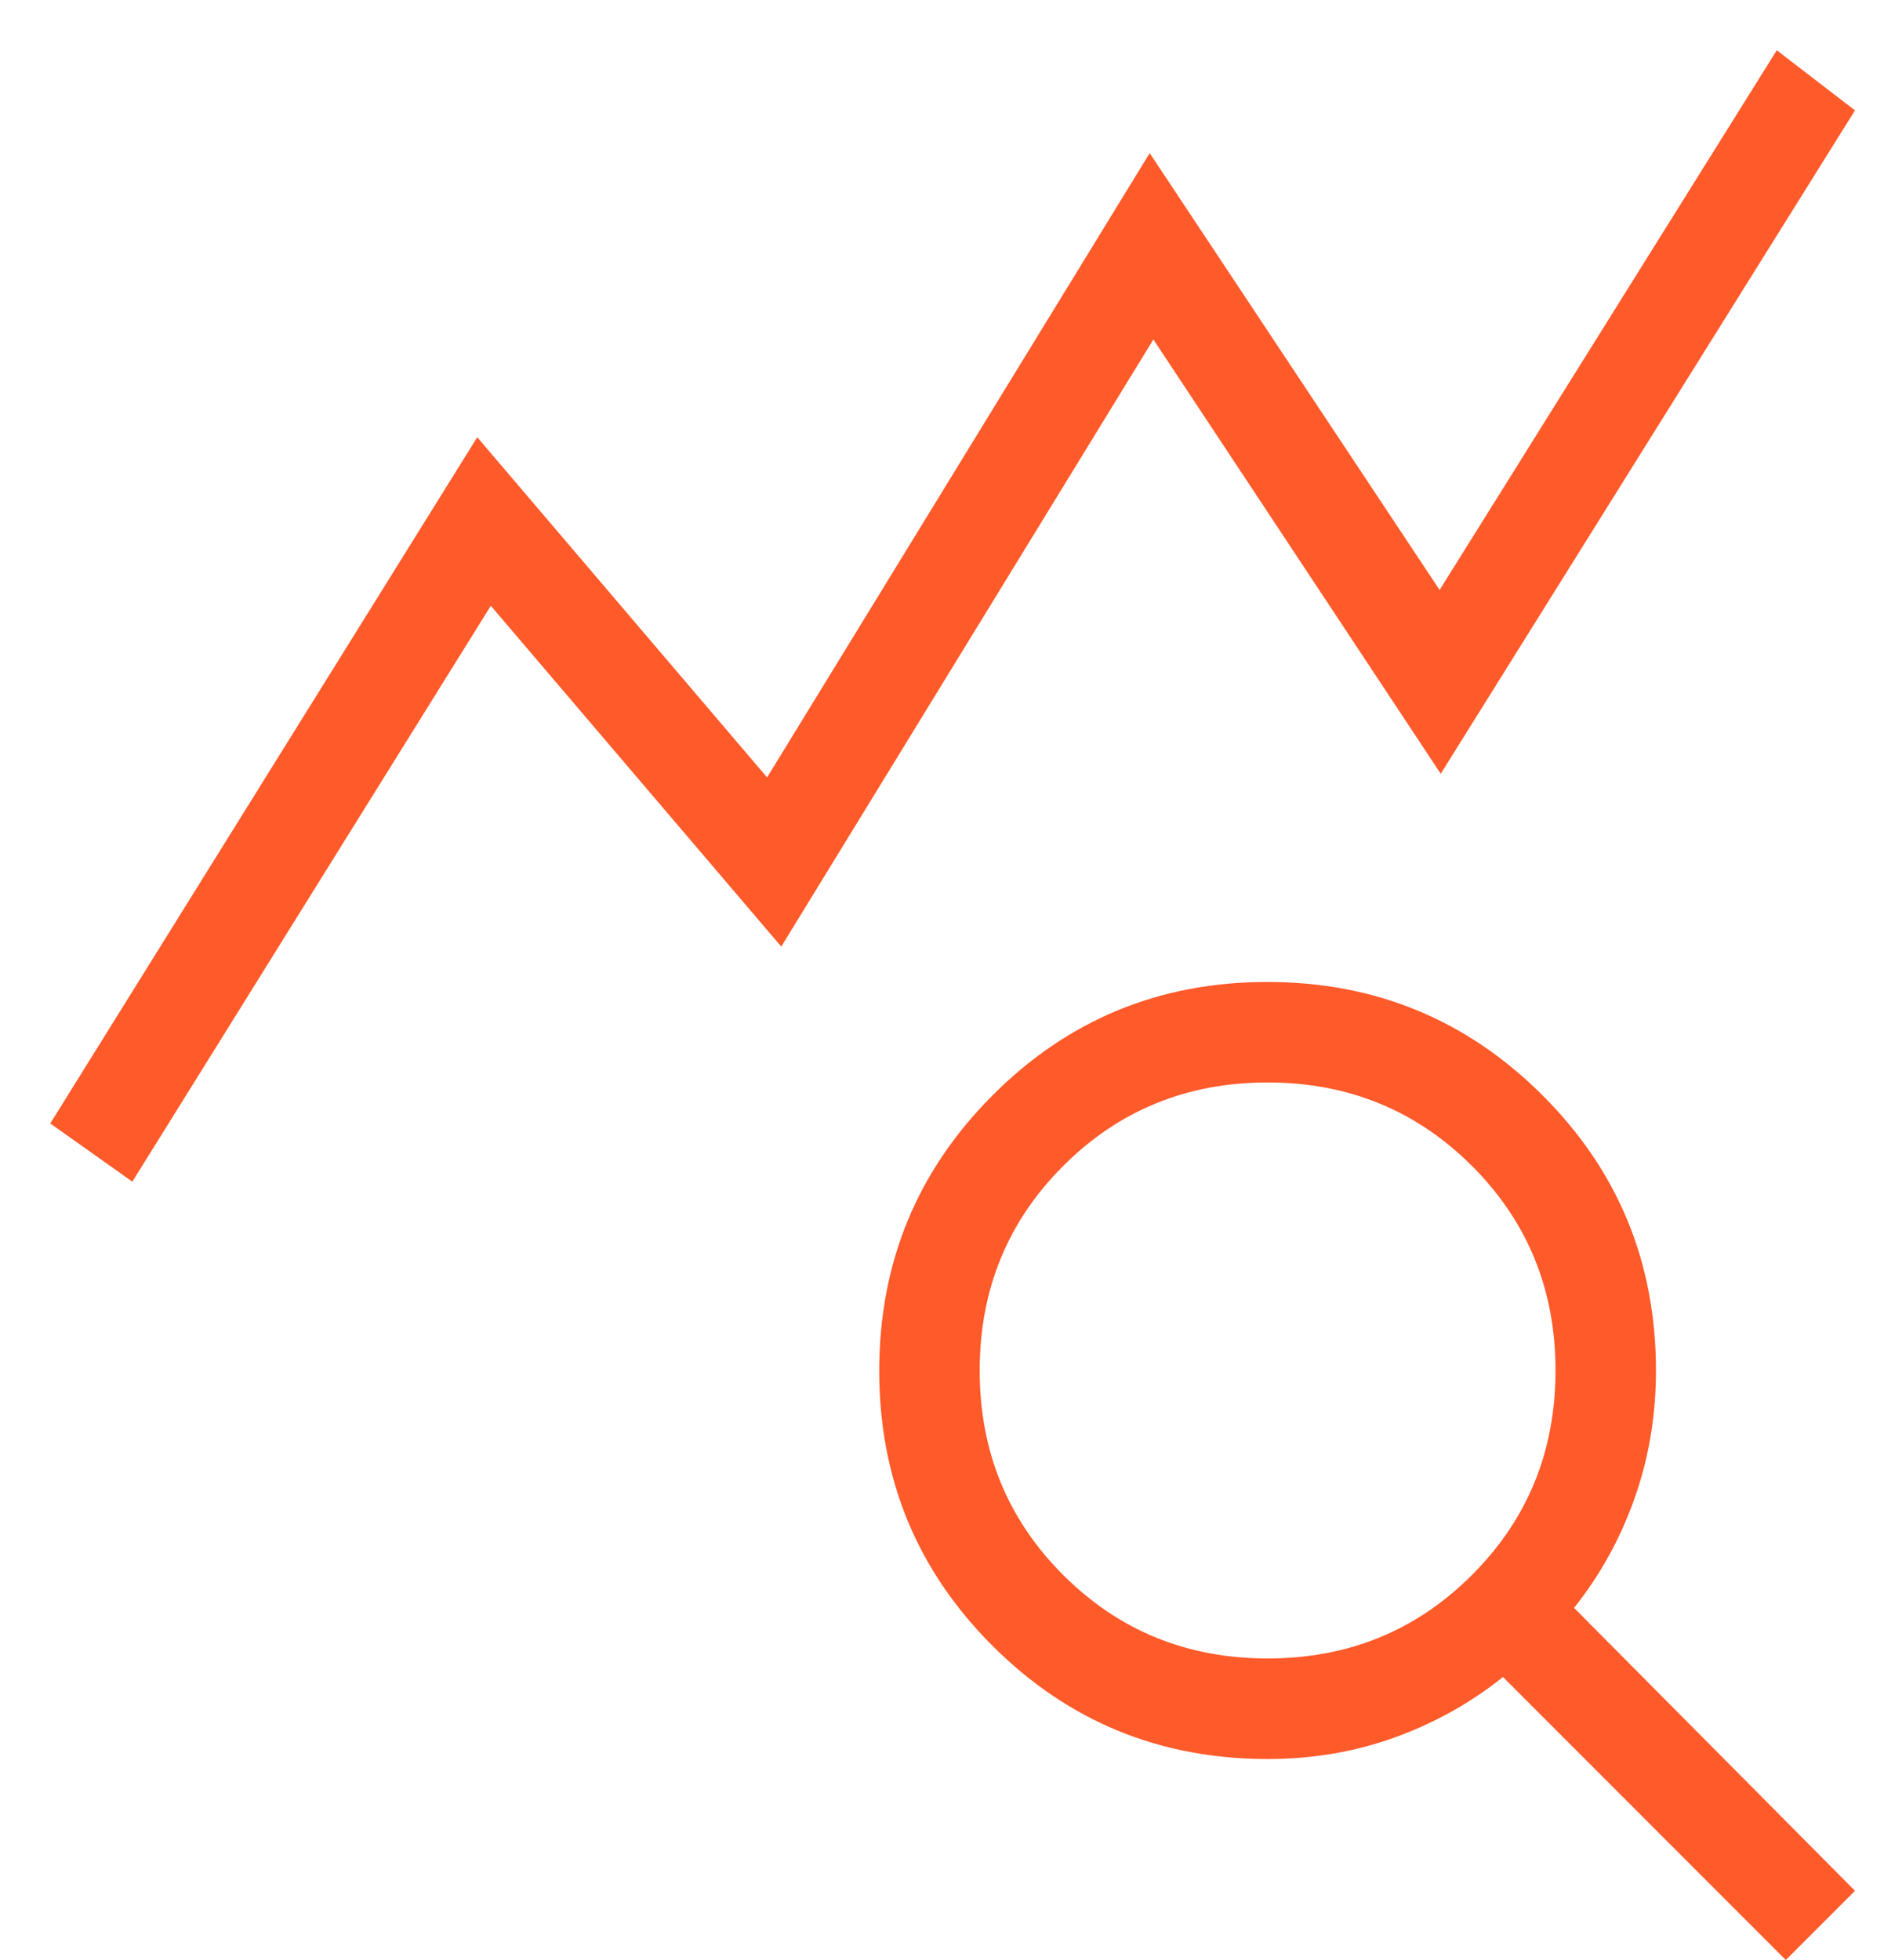
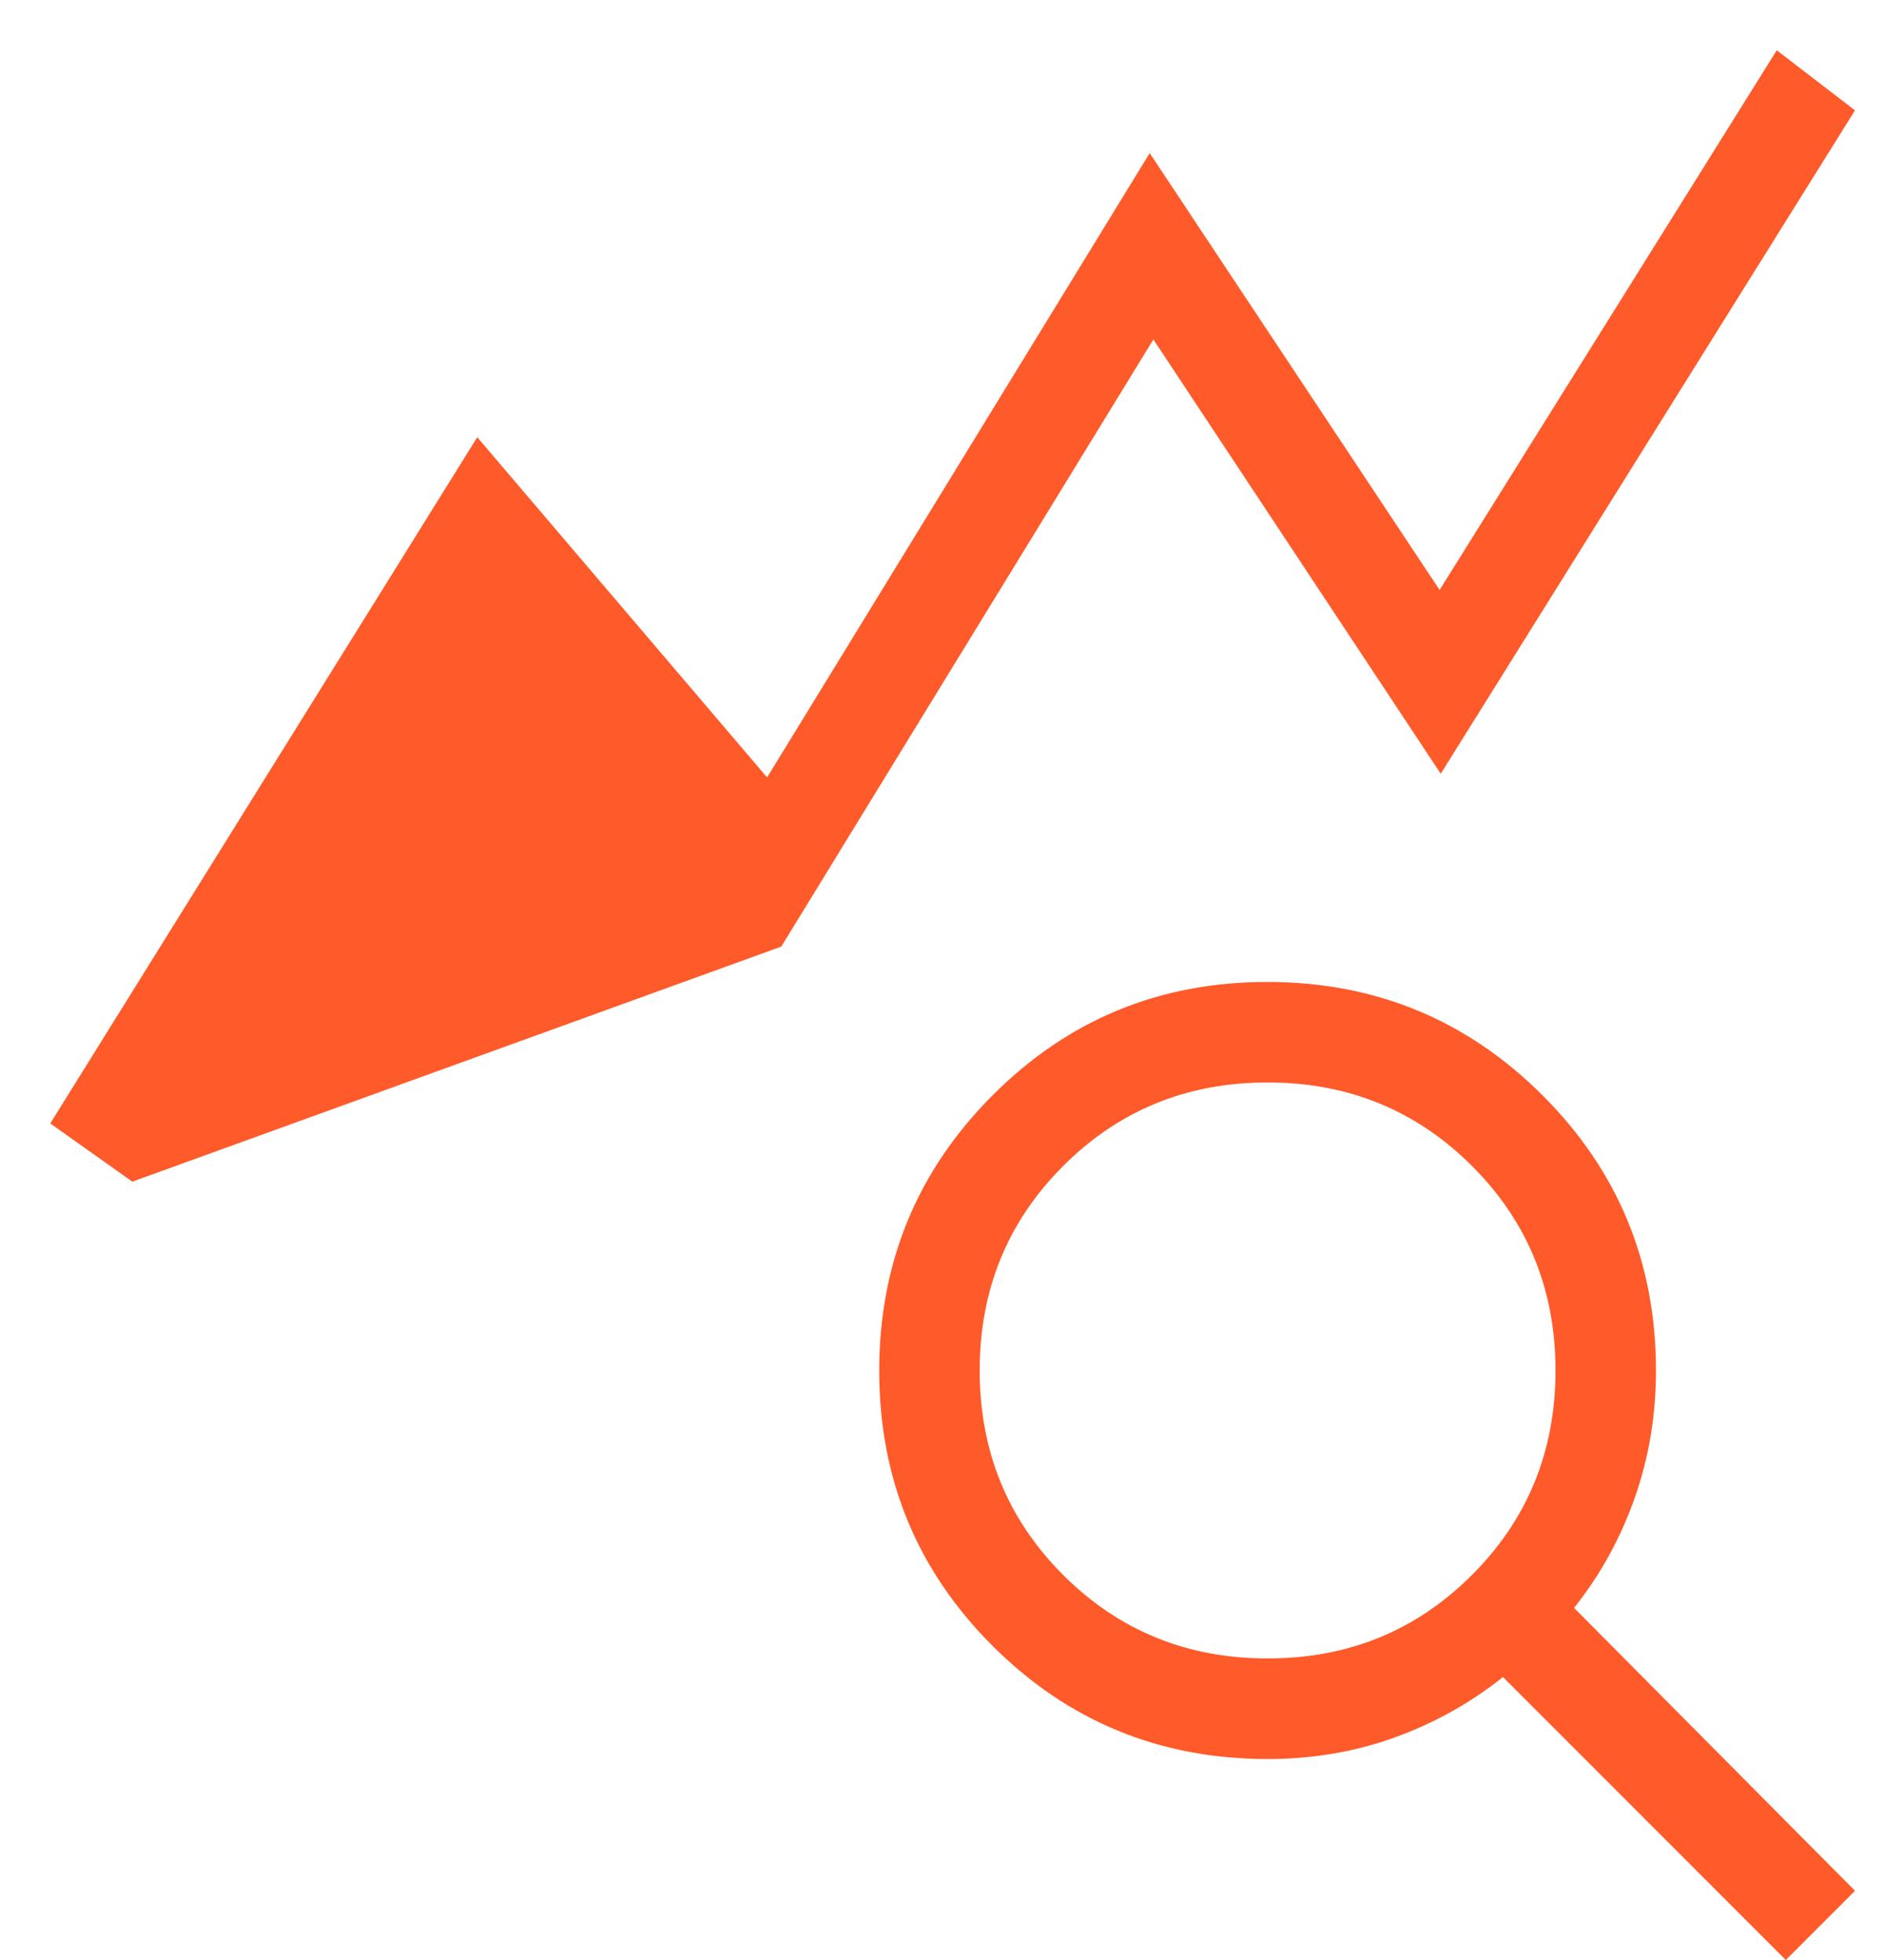
<svg xmlns="http://www.w3.org/2000/svg" width="25" height="26" viewBox="0 0 25 26" fill="none">
-   <path d="M1.756 15.675L0.667 14.903L6.333 5.8L10.179 10.313L15.256 2.031L19.103 7.826L23.577 0.667L24.615 1.464L19.118 10.264L15.305 4.503L10.367 12.557L6.513 8.036L1.756 15.675ZM16.821 22C17.891 22 18.795 21.631 19.533 20.892C20.272 20.154 20.641 19.249 20.641 18.179C20.641 17.11 20.272 16.205 19.533 15.467C18.794 14.729 17.89 14.359 16.82 14.359C15.75 14.359 14.846 14.729 14.108 15.467C13.369 16.206 13 17.11 13 18.18C13 19.25 13.369 20.154 14.108 20.893C14.847 21.631 15.751 22 16.821 22ZM23.697 26L19.944 22.246C19.511 22.592 19.031 22.859 18.504 23.049C17.977 23.239 17.415 23.334 16.821 23.334C15.389 23.334 14.172 22.833 13.17 21.832C12.168 20.831 11.667 19.615 11.667 18.184C11.667 16.754 12.167 15.537 13.169 14.532C14.17 13.528 15.386 13.026 16.816 13.026C18.247 13.026 19.464 13.527 20.468 14.529C21.472 15.531 21.974 16.748 21.974 18.18C21.974 18.774 21.88 19.34 21.69 19.876C21.5 20.412 21.233 20.896 20.887 21.329L24.615 25.082L23.697 26Z" fill="#FF5A2A" />
+   <path d="M1.756 15.675L0.667 14.903L6.333 5.8L10.179 10.313L15.256 2.031L19.103 7.826L23.577 0.667L24.615 1.464L19.118 10.264L15.305 4.503L10.367 12.557L1.756 15.675ZM16.821 22C17.891 22 18.795 21.631 19.533 20.892C20.272 20.154 20.641 19.249 20.641 18.179C20.641 17.11 20.272 16.205 19.533 15.467C18.794 14.729 17.89 14.359 16.82 14.359C15.75 14.359 14.846 14.729 14.108 15.467C13.369 16.206 13 17.11 13 18.18C13 19.25 13.369 20.154 14.108 20.893C14.847 21.631 15.751 22 16.821 22ZM23.697 26L19.944 22.246C19.511 22.592 19.031 22.859 18.504 23.049C17.977 23.239 17.415 23.334 16.821 23.334C15.389 23.334 14.172 22.833 13.17 21.832C12.168 20.831 11.667 19.615 11.667 18.184C11.667 16.754 12.167 15.537 13.169 14.532C14.17 13.528 15.386 13.026 16.816 13.026C18.247 13.026 19.464 13.527 20.468 14.529C21.472 15.531 21.974 16.748 21.974 18.18C21.974 18.774 21.88 19.34 21.69 19.876C21.5 20.412 21.233 20.896 20.887 21.329L24.615 25.082L23.697 26Z" fill="#FF5A2A" />
</svg>